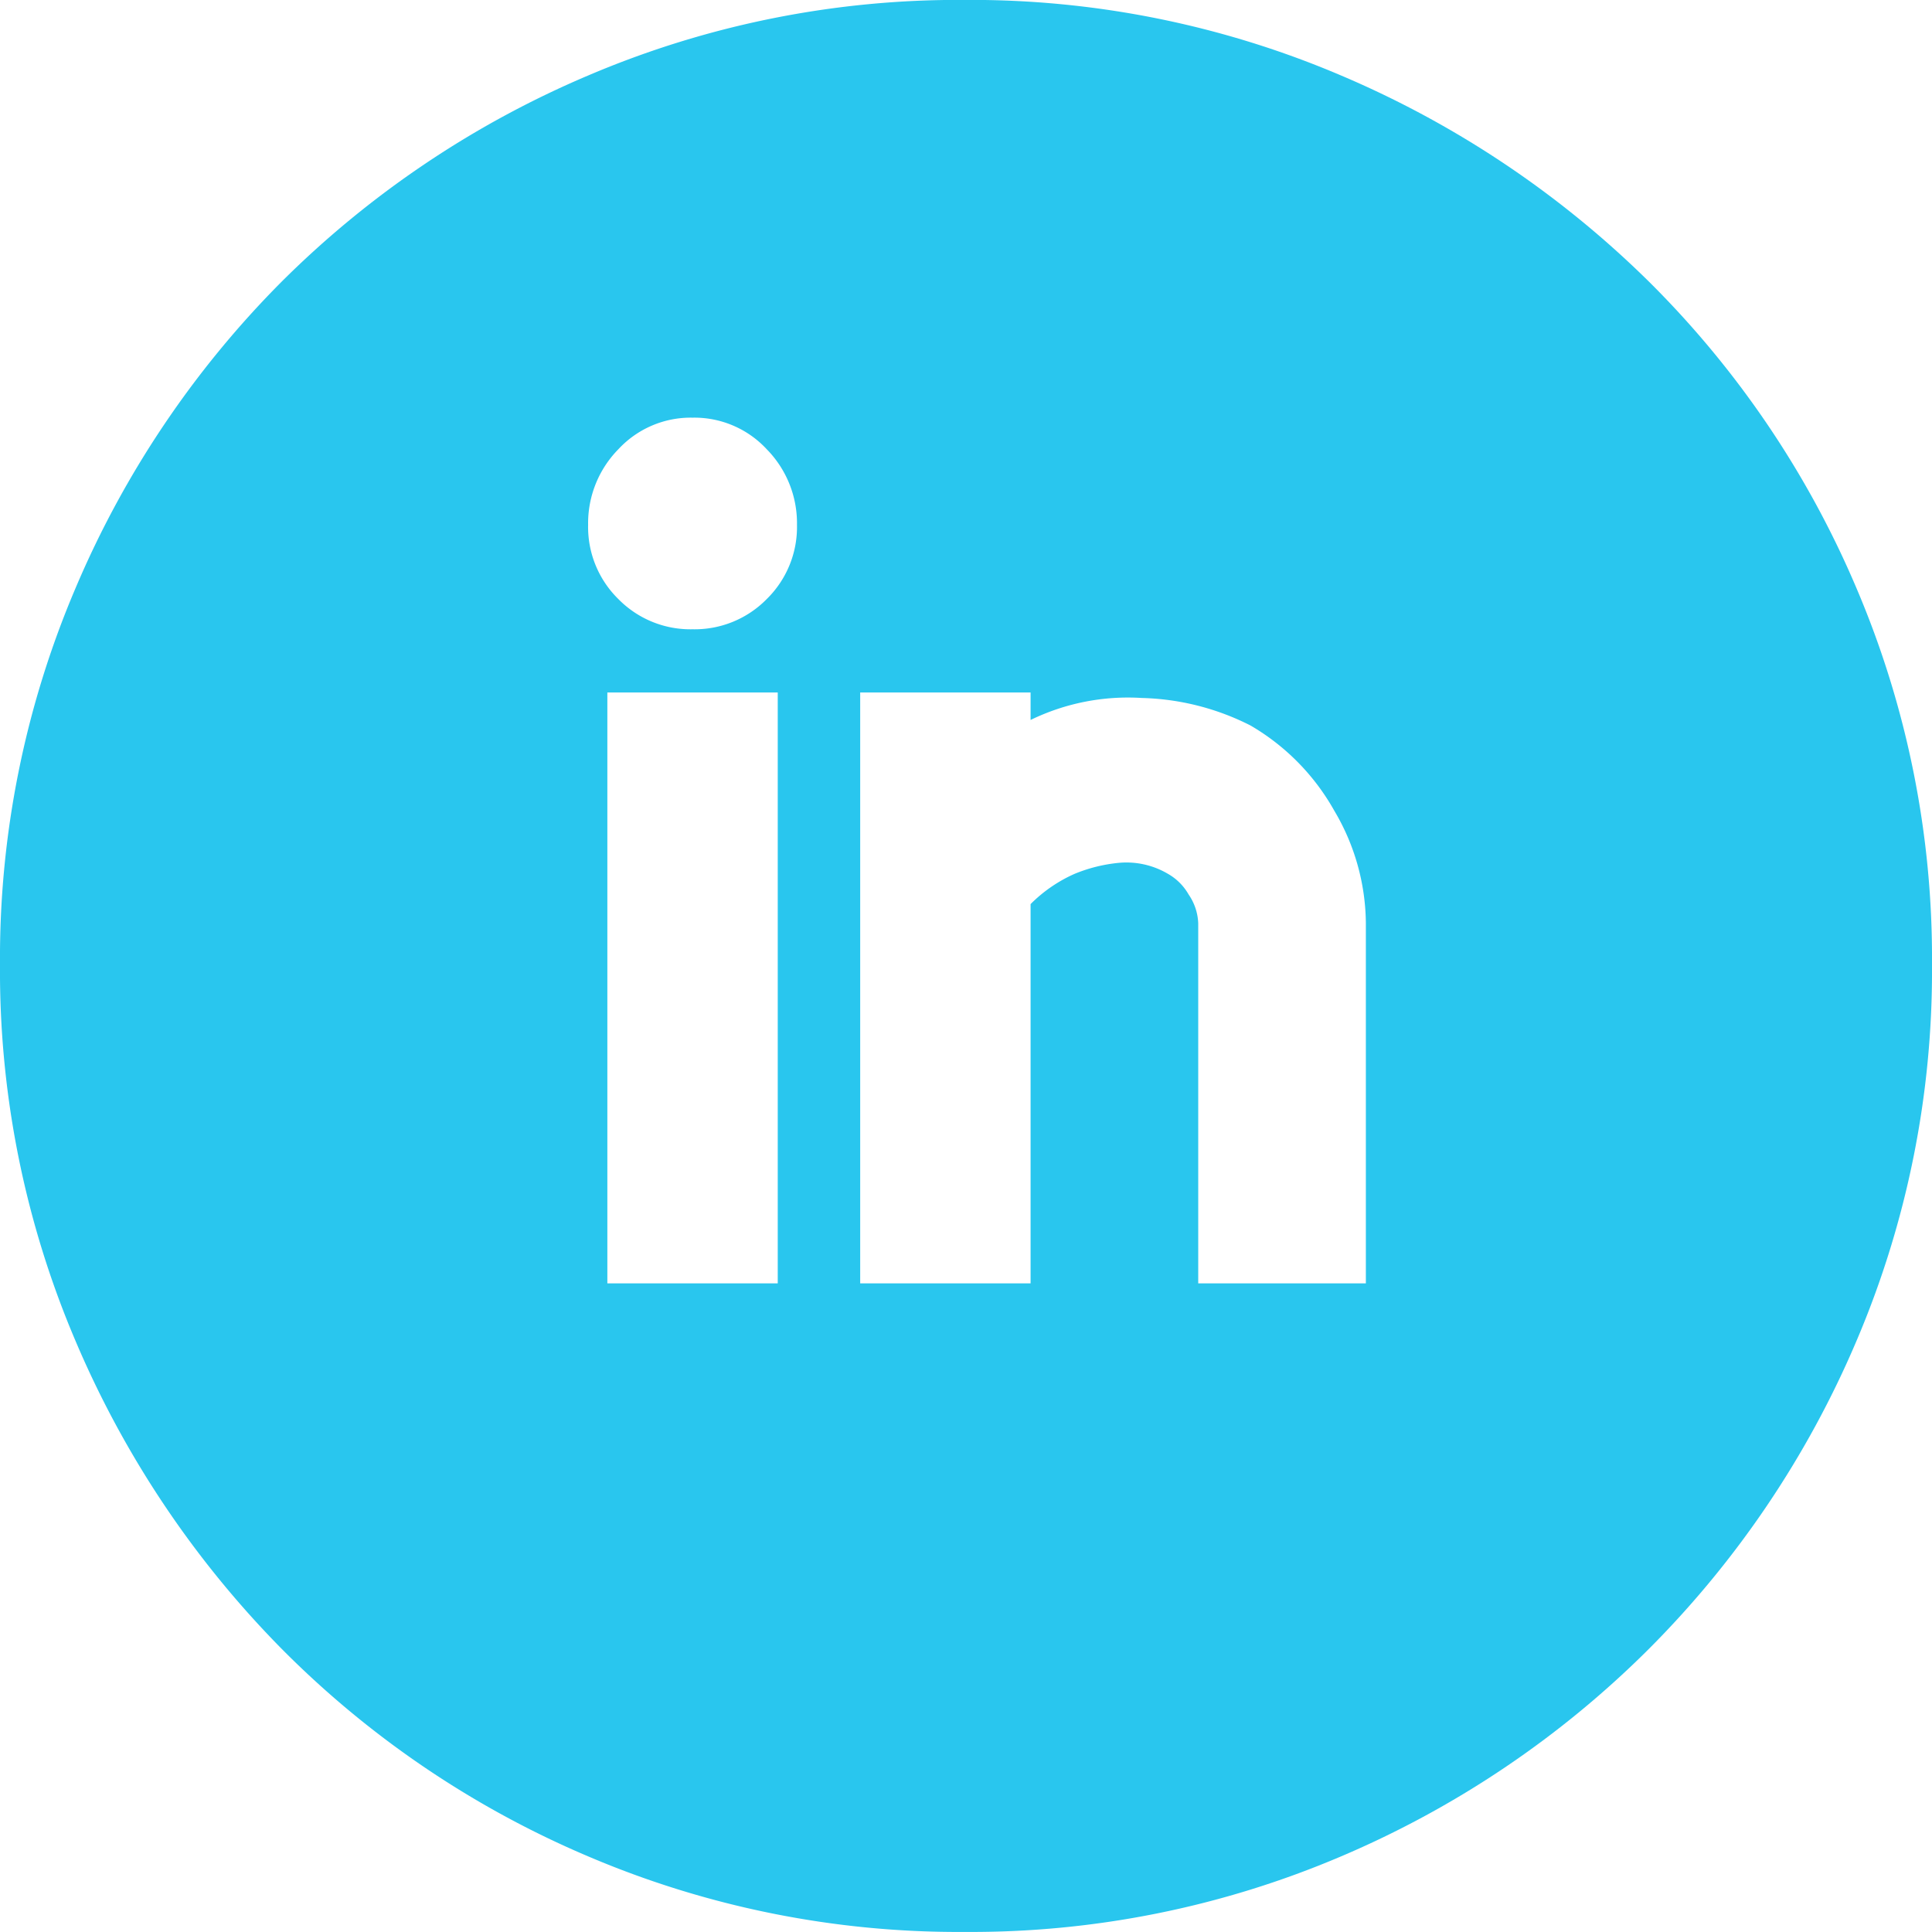
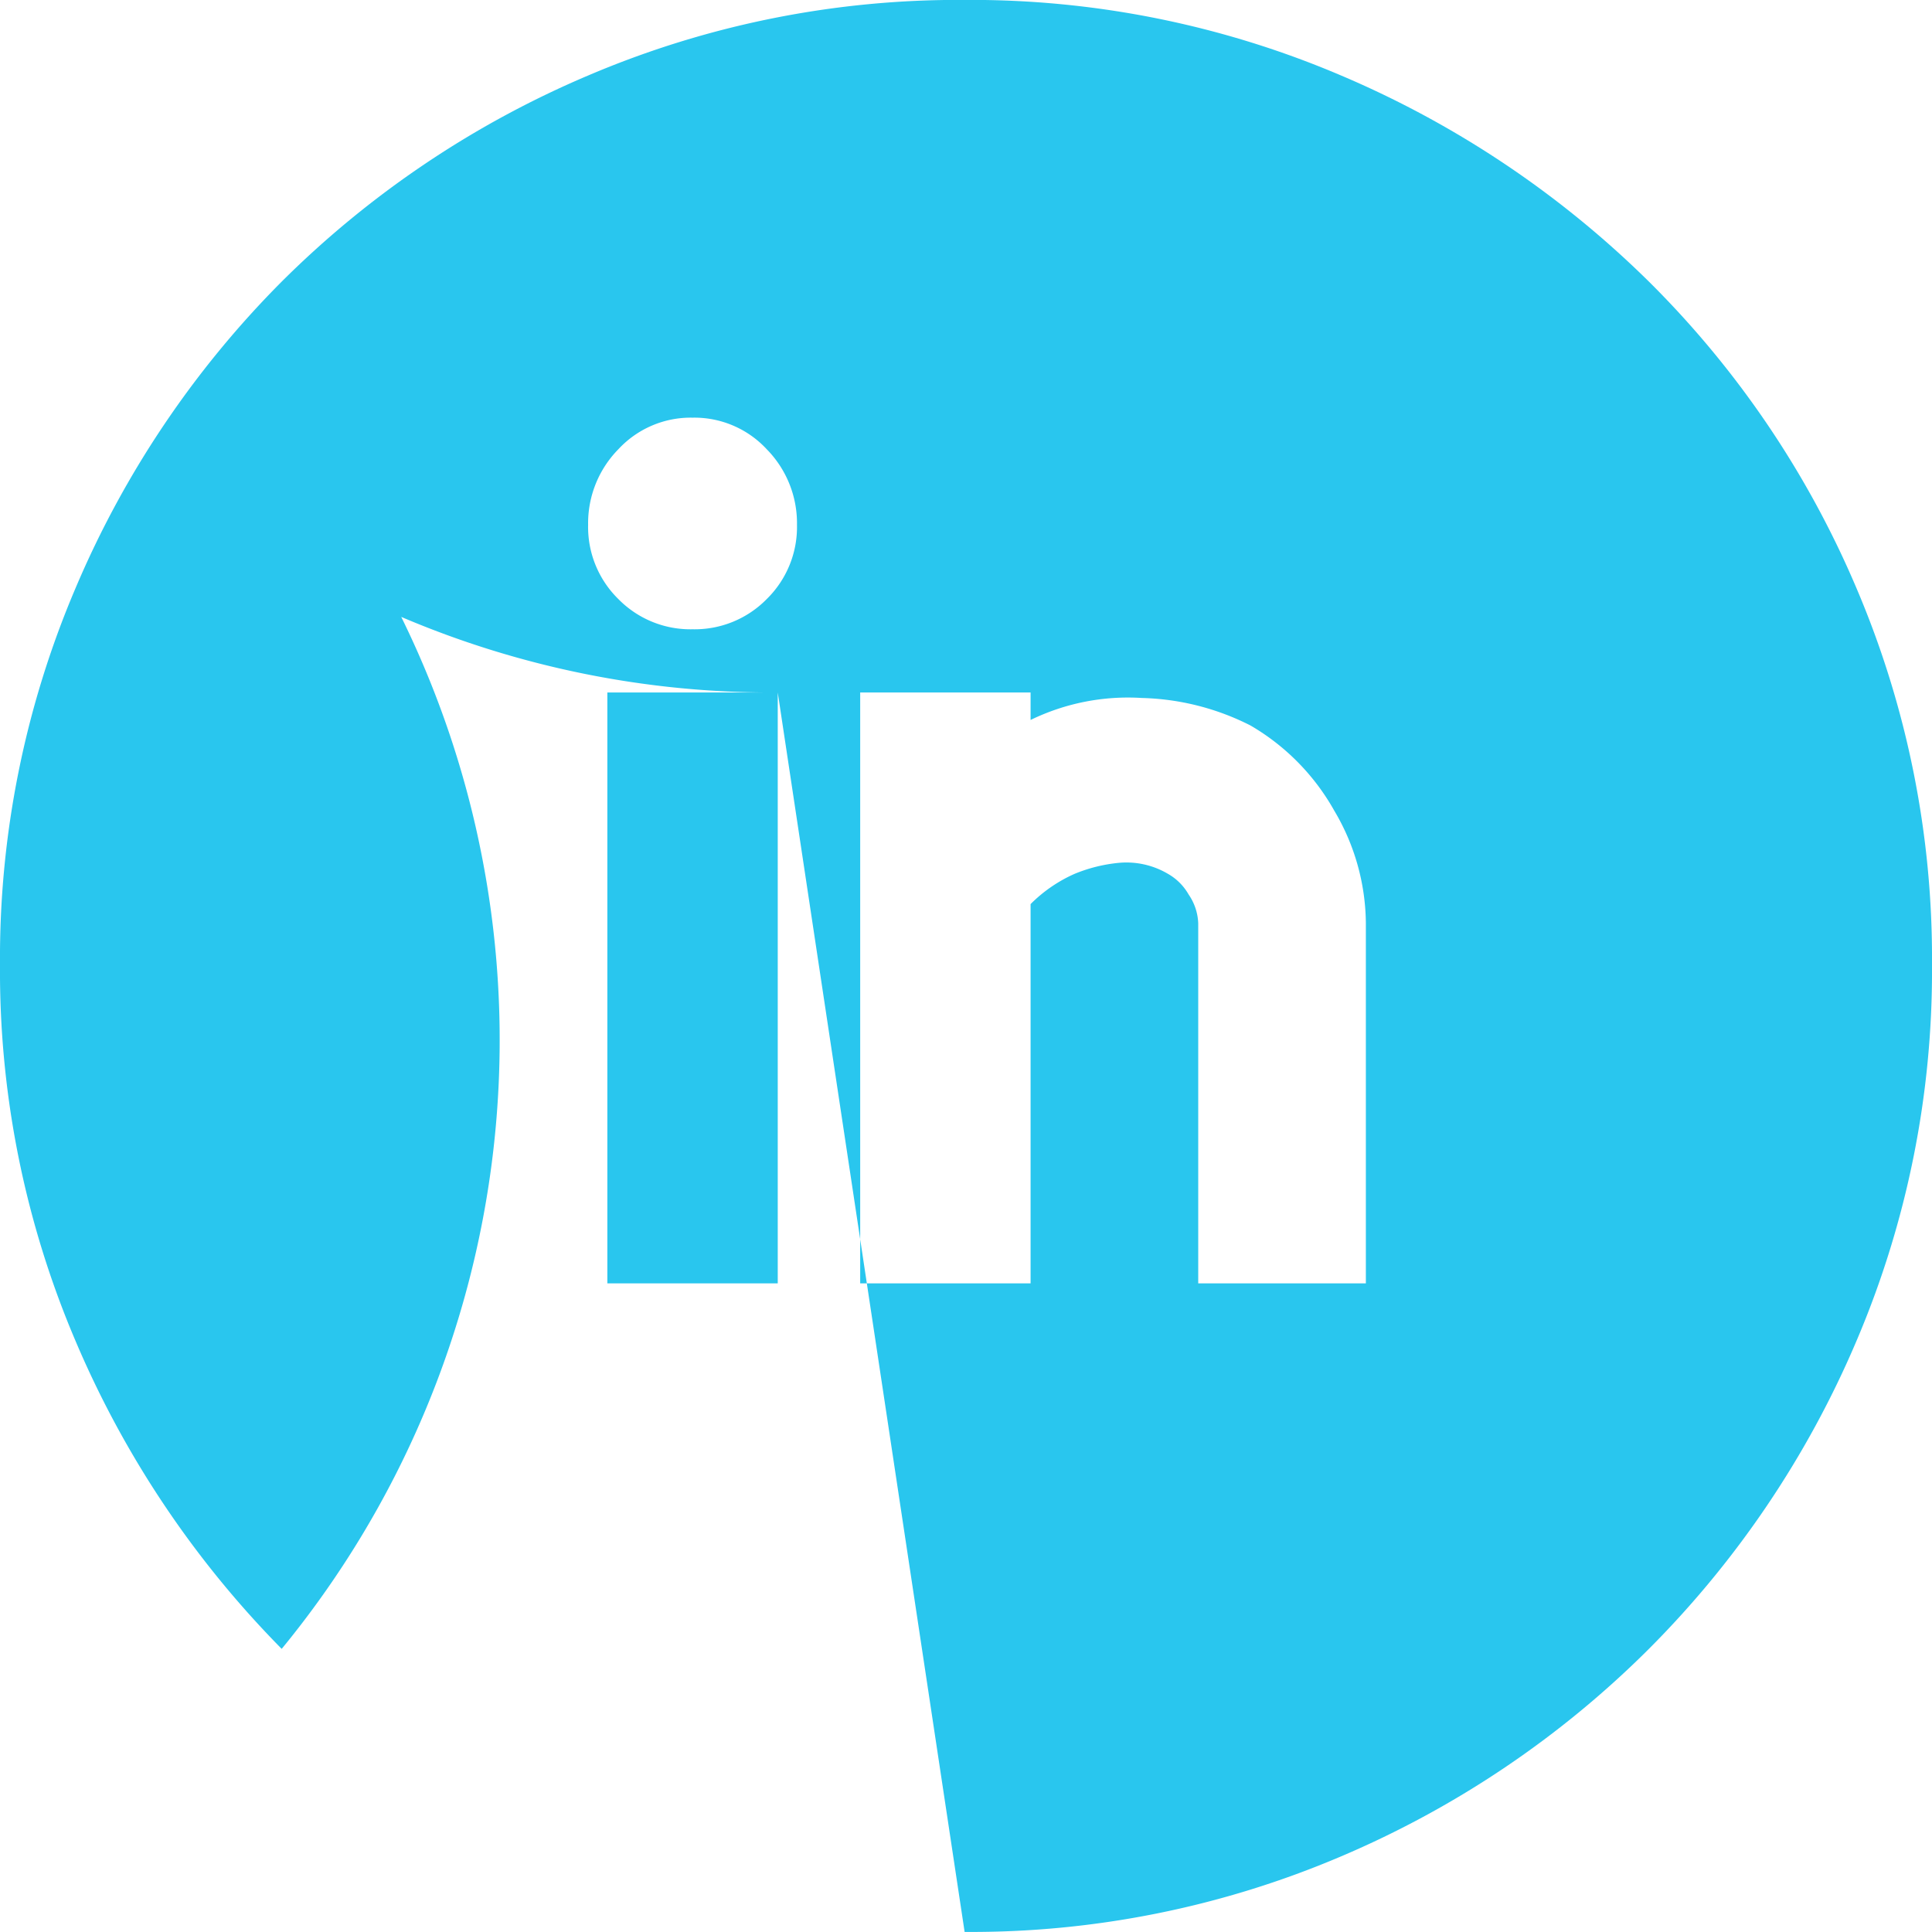
<svg xmlns="http://www.w3.org/2000/svg" width="28.12" height="28.119" viewBox="0 0 28.12 28.119">
-   <path id="linkedin" d="M11.96-22.04a1.436,1.436,0,0,0-1.08.46,1.536,1.536,0,0,0-.44,1.1,1.468,1.468,0,0,0,.44,1.08,1.468,1.468,0,0,0,1.08.44,1.468,1.468,0,0,0,1.08-.44,1.468,1.468,0,0,0,.44-1.08,1.536,1.536,0,0,0-.44-1.1A1.436,1.436,0,0,0,11.96-22.04ZM14.4-9.44h2.48v-5.52a2.11,2.11,0,0,1,.64-.44,2.251,2.251,0,0,1,.64-.16,1.189,1.189,0,0,1,.72.16.8.8,0,0,1,.3.3.787.787,0,0,1,.14.42v5.24h2.44v-5.24a3.252,3.252,0,0,0-.46-1.64,3.3,3.3,0,0,0-1.22-1.24,3.686,3.686,0,0,0-1.58-.4,3.241,3.241,0,0,0-1.62.32v-.4H14.4Zm-1.2-8.6H10.72v8.6H13.2ZM15.92,0a13.732,13.732,0,0,1-5.48-1.1A13.958,13.958,0,0,1,5.98-4.12a14.365,14.365,0,0,1-3-4.48,13.732,13.732,0,0,1-1.1-5.48,13.732,13.732,0,0,1,1.1-5.48,14.123,14.123,0,0,1,3-4.46,14.123,14.123,0,0,1,4.46-3,13.732,13.732,0,0,1,5.48-1.1,13.732,13.732,0,0,1,5.48,1.1,14.365,14.365,0,0,1,4.48,3,13.958,13.958,0,0,1,3.02,4.46A13.732,13.732,0,0,1,30-14.08,13.732,13.732,0,0,1,28.9-8.6a14.2,14.2,0,0,1-3.02,4.48A14.2,14.2,0,0,1,21.4-1.1,13.732,13.732,0,0,1,15.92,0Z" transform="translate(-1.88 28.119)" fill="#29c6ee" />
+   <path id="linkedin" d="M11.96-22.04a1.436,1.436,0,0,0-1.08.46,1.536,1.536,0,0,0-.44,1.1,1.468,1.468,0,0,0,.44,1.08,1.468,1.468,0,0,0,1.08.44,1.468,1.468,0,0,0,1.08-.44,1.468,1.468,0,0,0,.44-1.08,1.536,1.536,0,0,0-.44-1.1A1.436,1.436,0,0,0,11.96-22.04ZM14.4-9.44h2.48v-5.52a2.11,2.11,0,0,1,.64-.44,2.251,2.251,0,0,1,.64-.16,1.189,1.189,0,0,1,.72.16.8.8,0,0,1,.3.3.787.787,0,0,1,.14.42v5.24h2.44v-5.24a3.252,3.252,0,0,0-.46-1.64,3.3,3.3,0,0,0-1.22-1.24,3.686,3.686,0,0,0-1.58-.4,3.241,3.241,0,0,0-1.62.32v-.4H14.4Zm-1.2-8.6H10.72v8.6H13.2Za13.732,13.732,0,0,1-5.48-1.1A13.958,13.958,0,0,1,5.98-4.12a14.365,14.365,0,0,1-3-4.48,13.732,13.732,0,0,1-1.1-5.48,13.732,13.732,0,0,1,1.1-5.48,14.123,14.123,0,0,1,3-4.46,14.123,14.123,0,0,1,4.46-3,13.732,13.732,0,0,1,5.48-1.1,13.732,13.732,0,0,1,5.48,1.1,14.365,14.365,0,0,1,4.48,3,13.958,13.958,0,0,1,3.02,4.46A13.732,13.732,0,0,1,30-14.08,13.732,13.732,0,0,1,28.9-8.6a14.2,14.2,0,0,1-3.02,4.48A14.2,14.2,0,0,1,21.4-1.1,13.732,13.732,0,0,1,15.92,0Z" transform="translate(-1.88 28.119)" fill="#29c6ee" />
</svg>